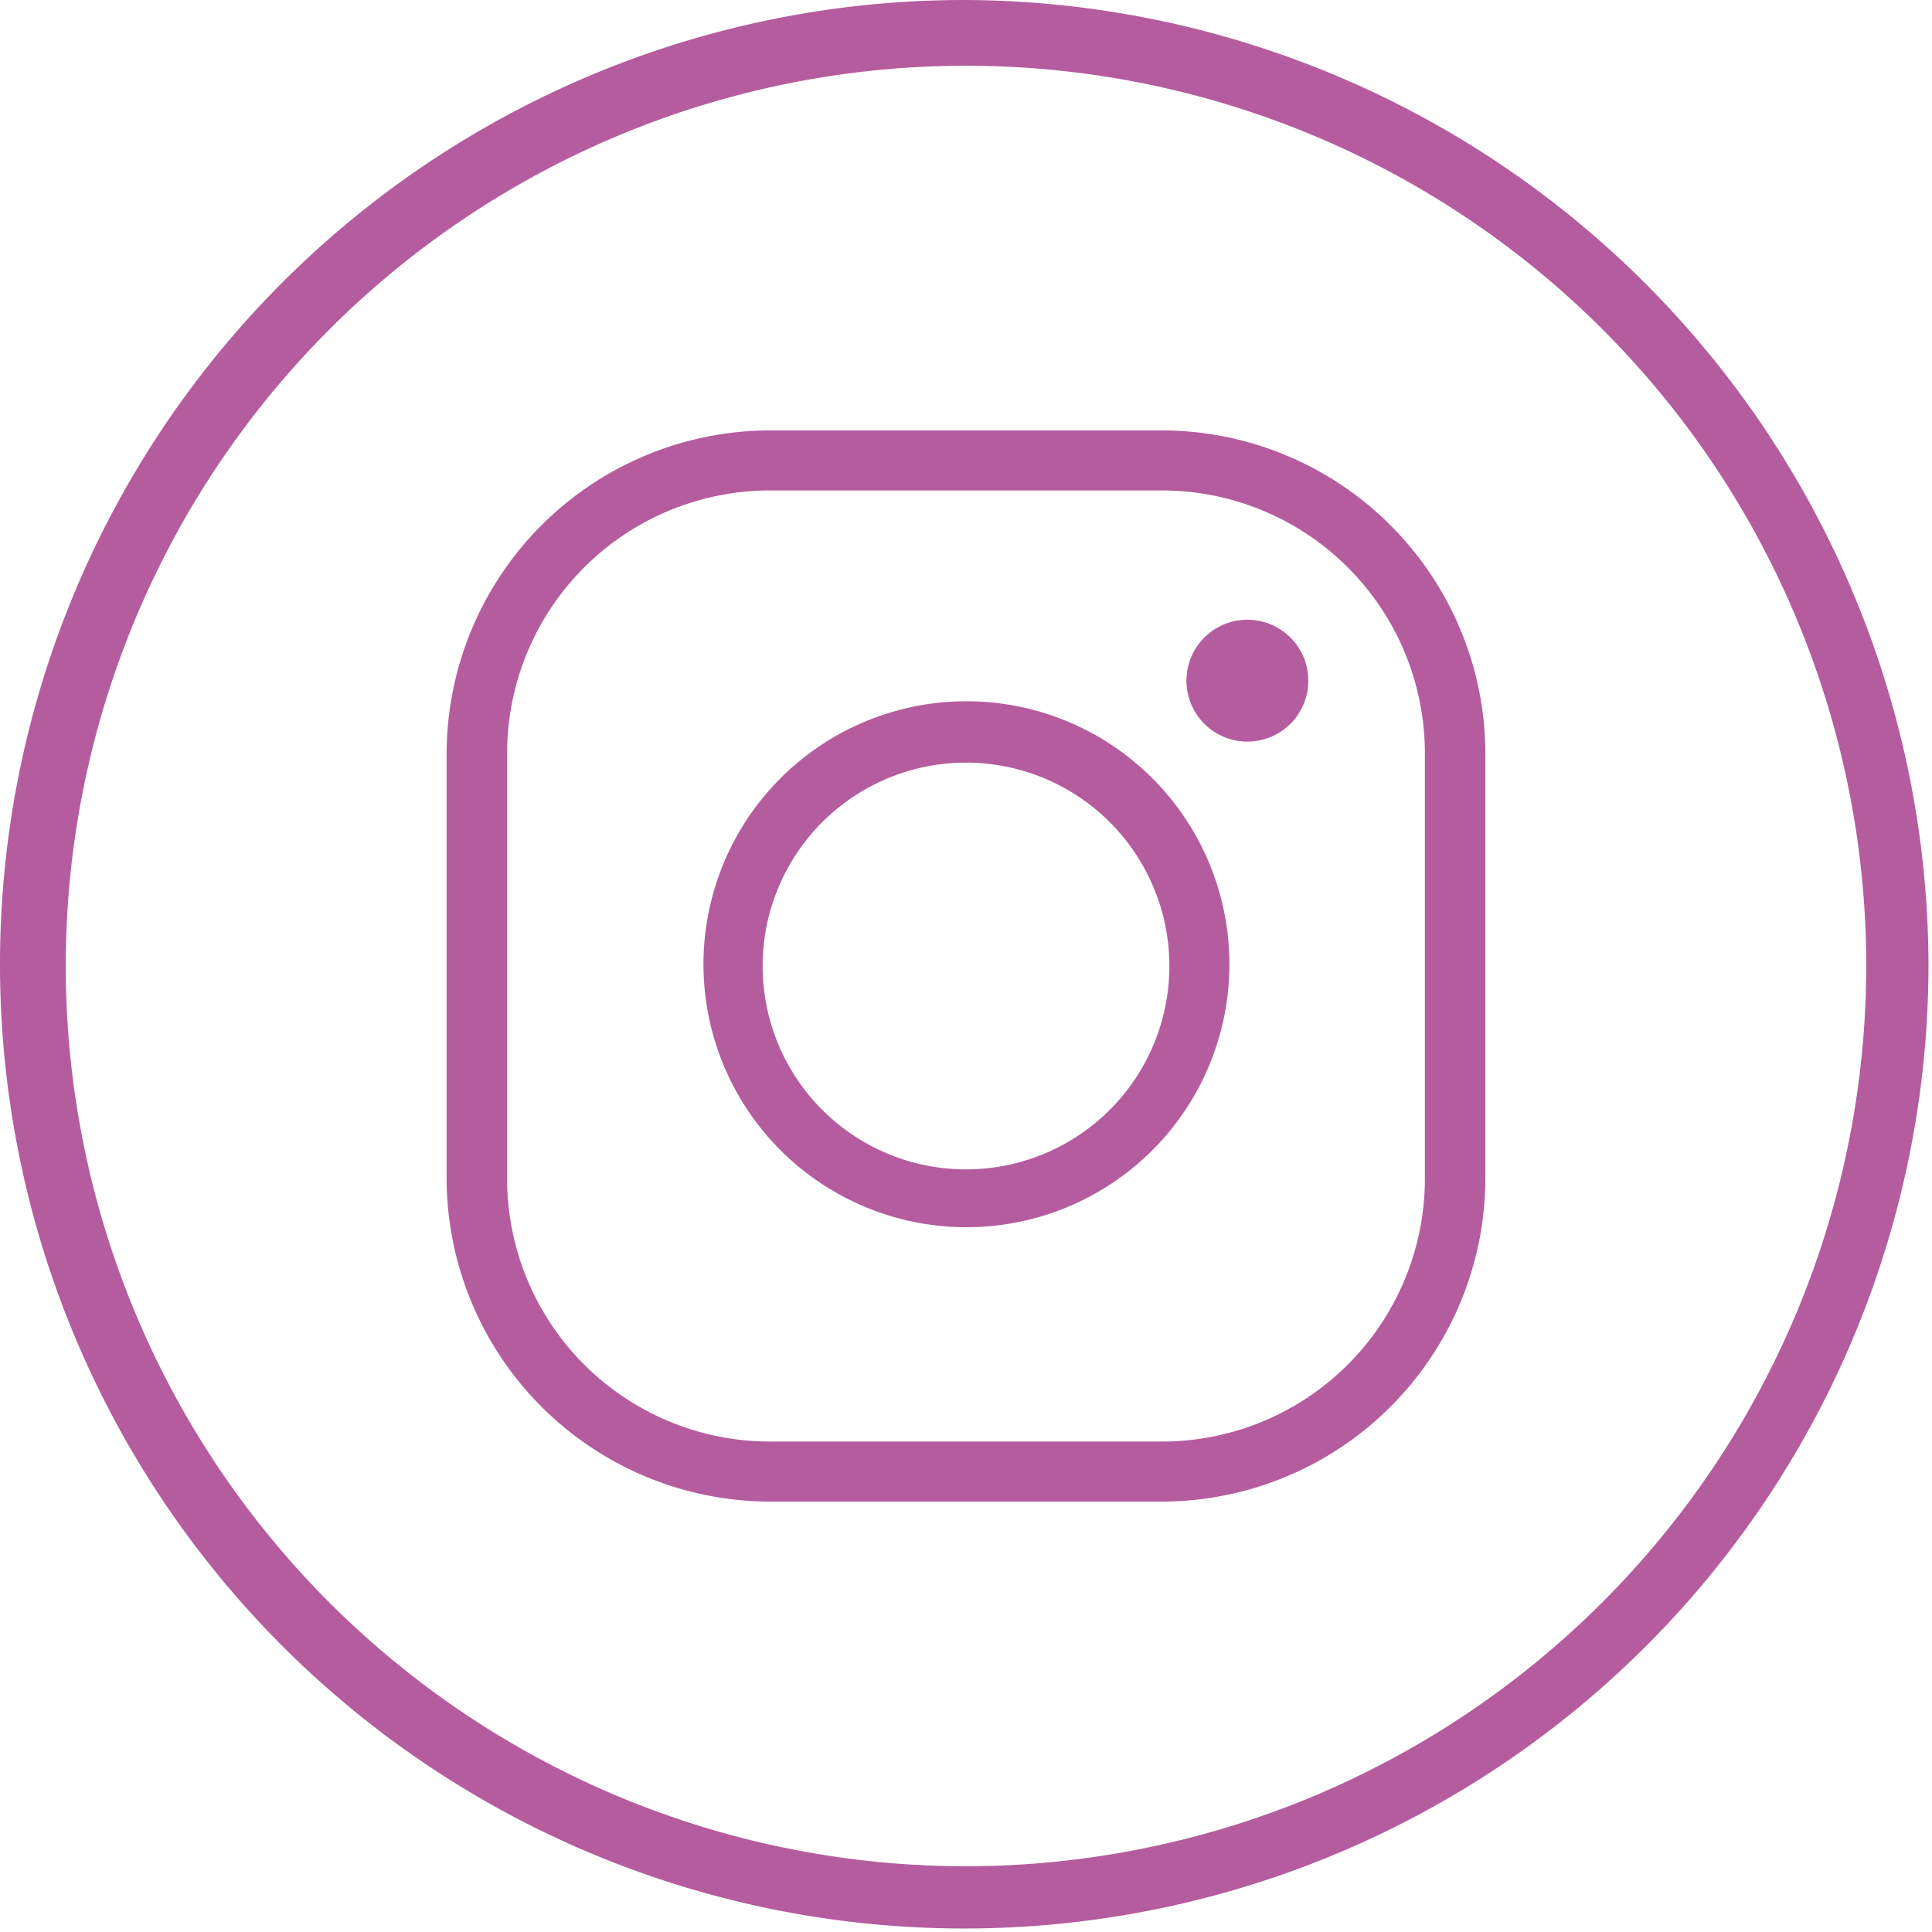
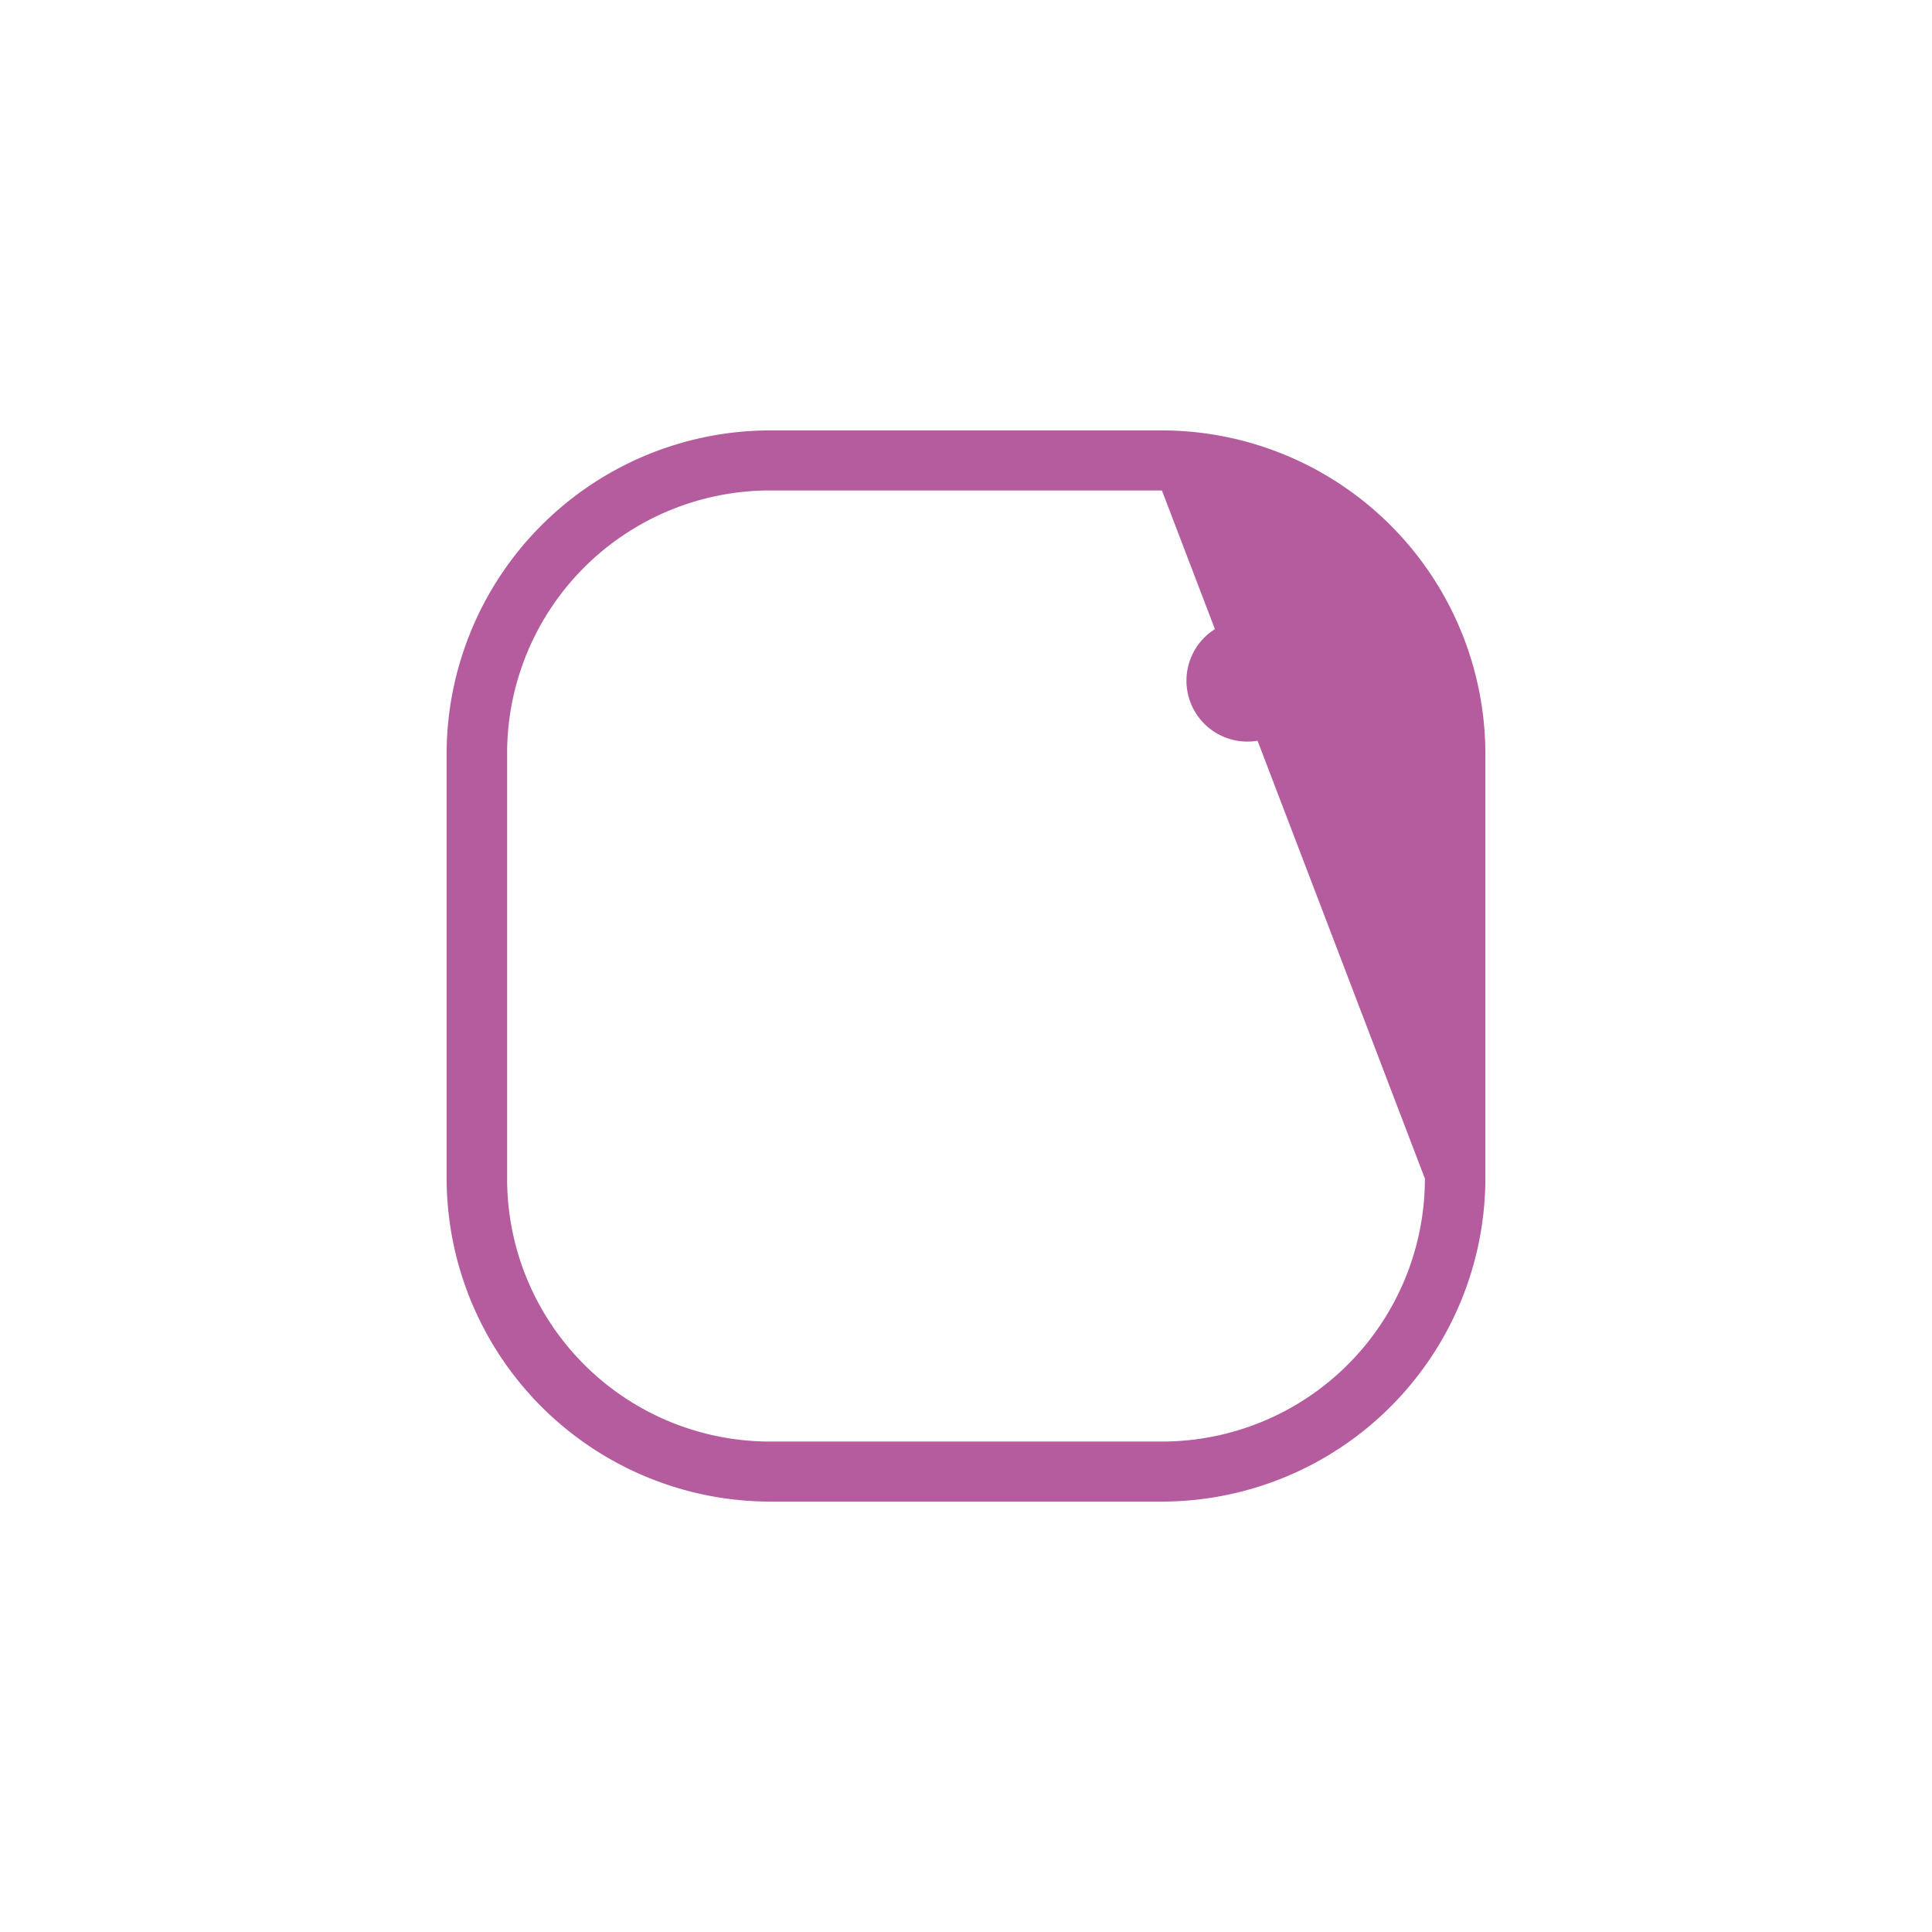
<svg xmlns="http://www.w3.org/2000/svg" viewBox="0 0 44.08 44.08">
  <defs>
    <style>.cls-1{fill:#b55c9e;}</style>
  </defs>
  <title>redes-instagram</title>
  <g id="Capa_2" data-name="Capa 2">
    <g id="Capa_1-2" data-name="Capa 1">
-       <path class="cls-1" d="M22,0a22,22,0,1,0,22,22A22.07,22.07,0,0,0,22,0Zm0,42.58A20.54,20.54,0,1,1,42.58,22,20.56,20.56,0,0,1,22,42.58Z" />
-       <path class="cls-1" d="M26.51,9.82H17.57a7.39,7.39,0,0,0-7.38,7.37v9.7a7.39,7.39,0,0,0,7.38,7.37h8.94a7.39,7.39,0,0,0,7.38-7.37v-9.7A7.39,7.39,0,0,0,26.51,9.82Zm6,17.07a6,6,0,0,1-6,6H17.57a6,6,0,0,1-6-6v-9.7a6,6,0,0,1,6-6h8.94a6,6,0,0,1,6,6Z" />
-       <path class="cls-1" d="M22,16a6,6,0,1,0,6.05,6A6,6,0,0,0,22,16Zm0,10.68A4.64,4.64,0,1,1,26.68,22,4.64,4.64,0,0,1,22,26.68Z" />
+       <path class="cls-1" d="M26.51,9.82H17.57a7.39,7.39,0,0,0-7.38,7.37v9.7a7.39,7.39,0,0,0,7.38,7.37h8.94a7.39,7.39,0,0,0,7.38-7.37v-9.7A7.39,7.39,0,0,0,26.51,9.82Zm6,17.07a6,6,0,0,1-6,6H17.57a6,6,0,0,1-6-6v-9.7a6,6,0,0,1,6-6h8.94Z" />
      <path class="cls-1" d="M28.46,14.14a1.39,1.39,0,1,0,1.39,1.39A1.39,1.39,0,0,0,28.46,14.14Z" />
    </g>
  </g>
</svg>